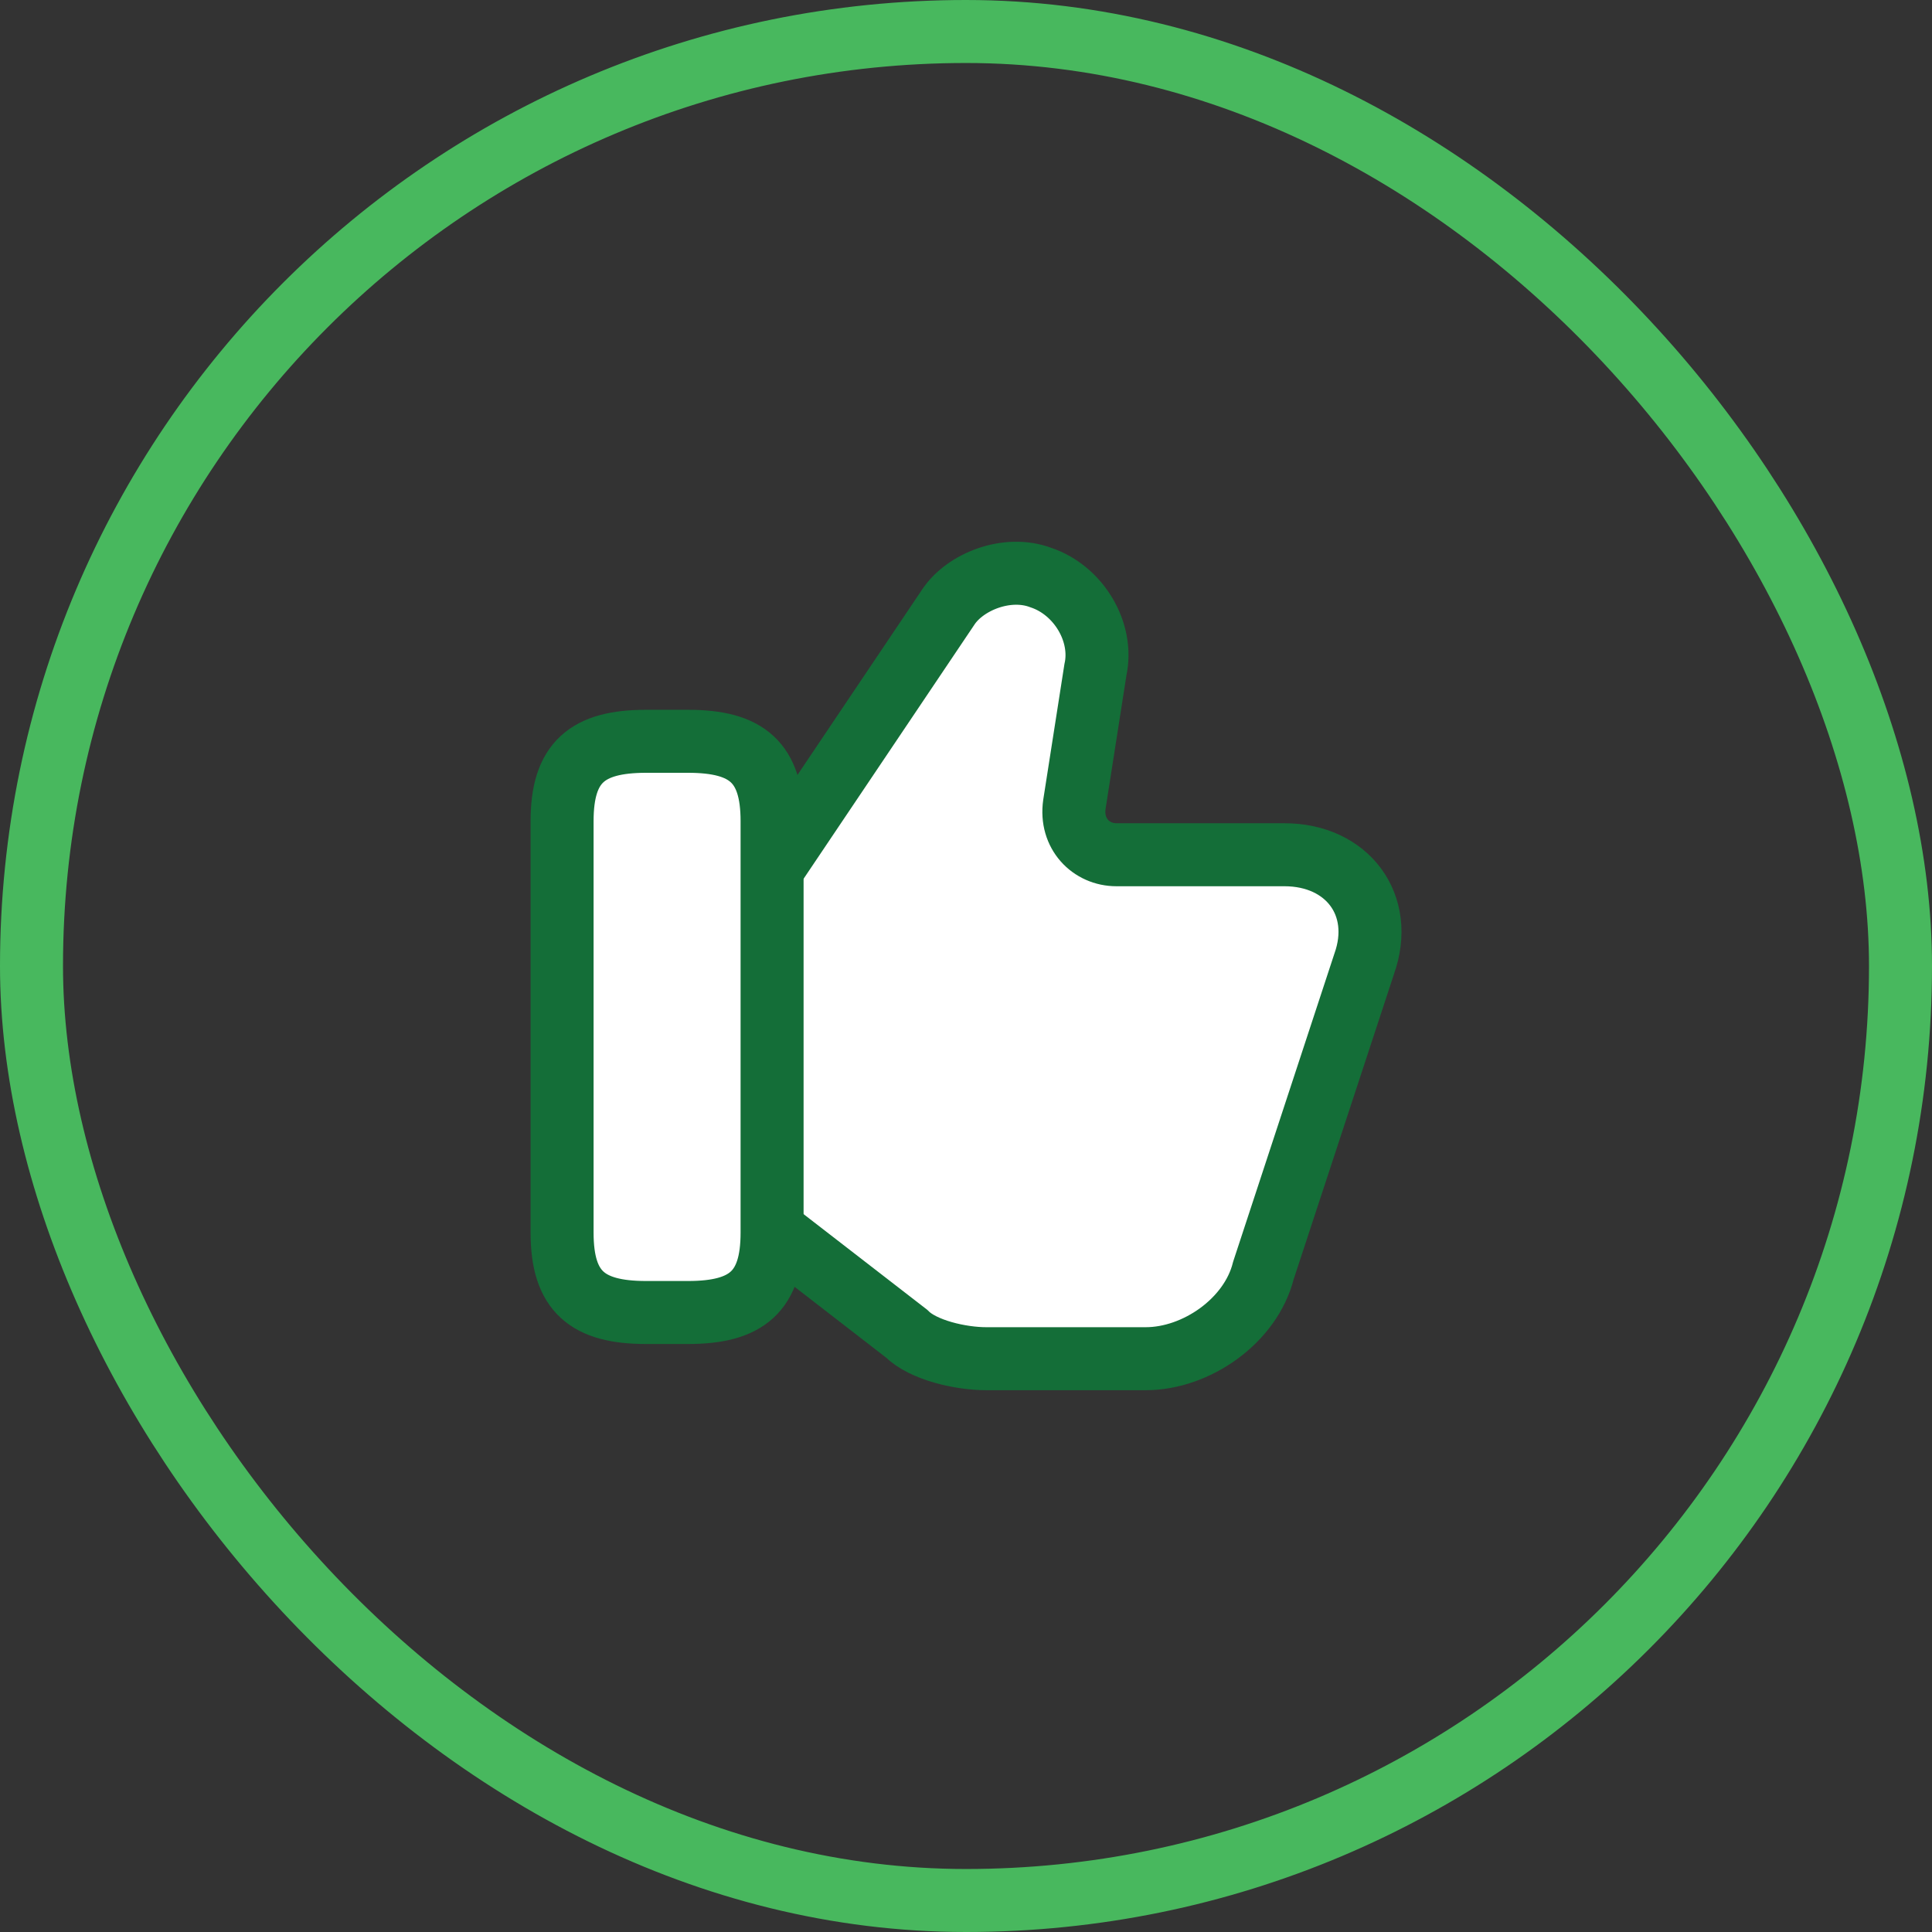
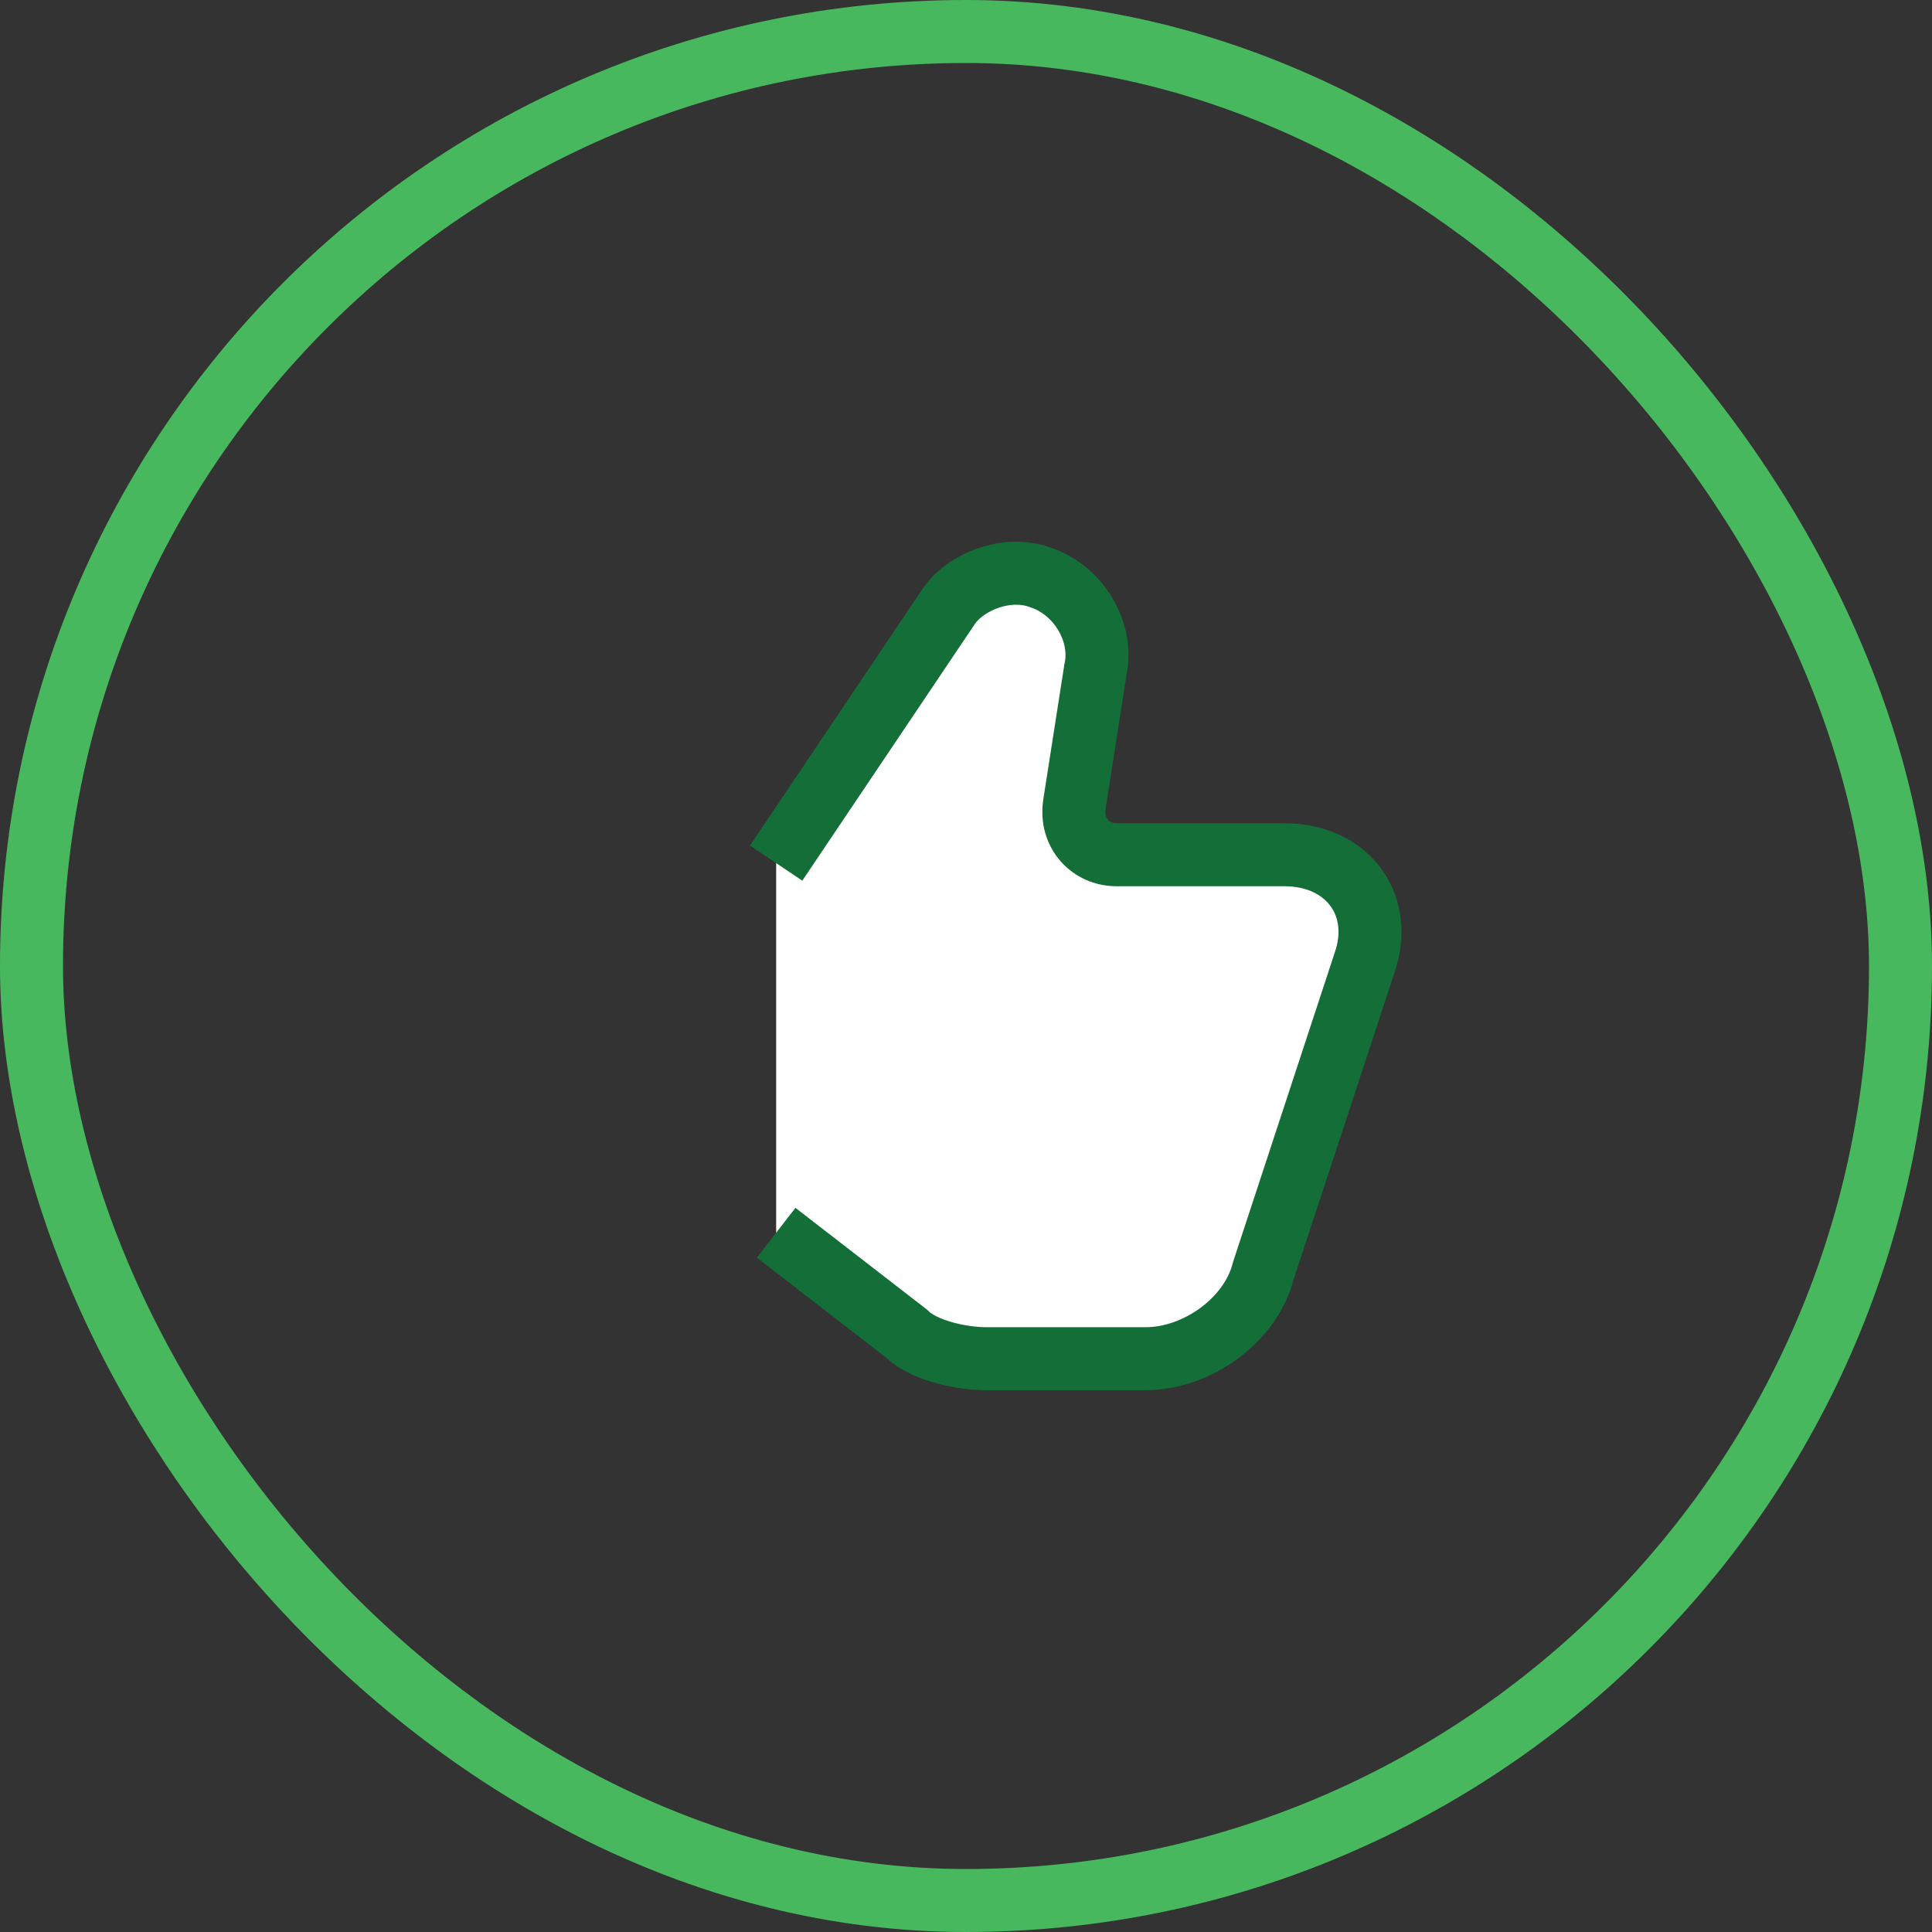
<svg xmlns="http://www.w3.org/2000/svg" width="46" height="46" viewBox="0 0 46 46" fill="none">
  <rect x="0" y="0" width="46" height="46" fill="#333333" stroke="none" />
  <rect x="0.75" y="0.75" width="44.5" height="44.5" rx="22.25" stroke="#48B85E" stroke-width="1.5" />
  <path d="M18.48 29.351L21.581 31.75C21.98 32.151 22.881 32.35 23.48 32.35H27.28C28.48 32.35 29.78 31.451 30.081 30.25L32.48 22.951C32.98 21.55 32.081 20.351 30.581 20.351H26.581C25.98 20.351 25.48 19.851 25.581 19.151L26.081 15.95C26.28 15.05 25.68 14.05 24.78 13.751C23.98 13.45 22.98 13.851 22.581 14.45L18.48 20.55" fill="white" />
  <path d="M18.48 29.351L21.581 31.75C21.98 32.151 22.881 32.35 23.48 32.35H27.28C28.48 32.35 29.78 31.451 30.081 30.25L32.48 22.951C32.98 21.55 32.081 20.351 30.581 20.351H26.581C25.98 20.351 25.48 19.851 25.581 19.151L26.081 15.95C26.28 15.05 25.68 14.05 24.78 13.751C23.98 13.45 22.98 13.851 22.581 14.45L18.48 20.55" stroke="#146E38" stroke-width="1.5" stroke-miterlimit="10" />
-   <path d="M13.383 29.35V19.55C13.383 18.15 13.983 17.65 15.383 17.65H16.383C17.783 17.65 18.383 18.15 18.383 19.55V29.35C18.383 30.75 17.783 31.25 16.383 31.25H15.383C13.983 31.25 13.383 30.75 13.383 29.35Z" fill="white" stroke="#146E38" stroke-width="1.5" stroke-linecap="round" stroke-linejoin="round" />
</svg>